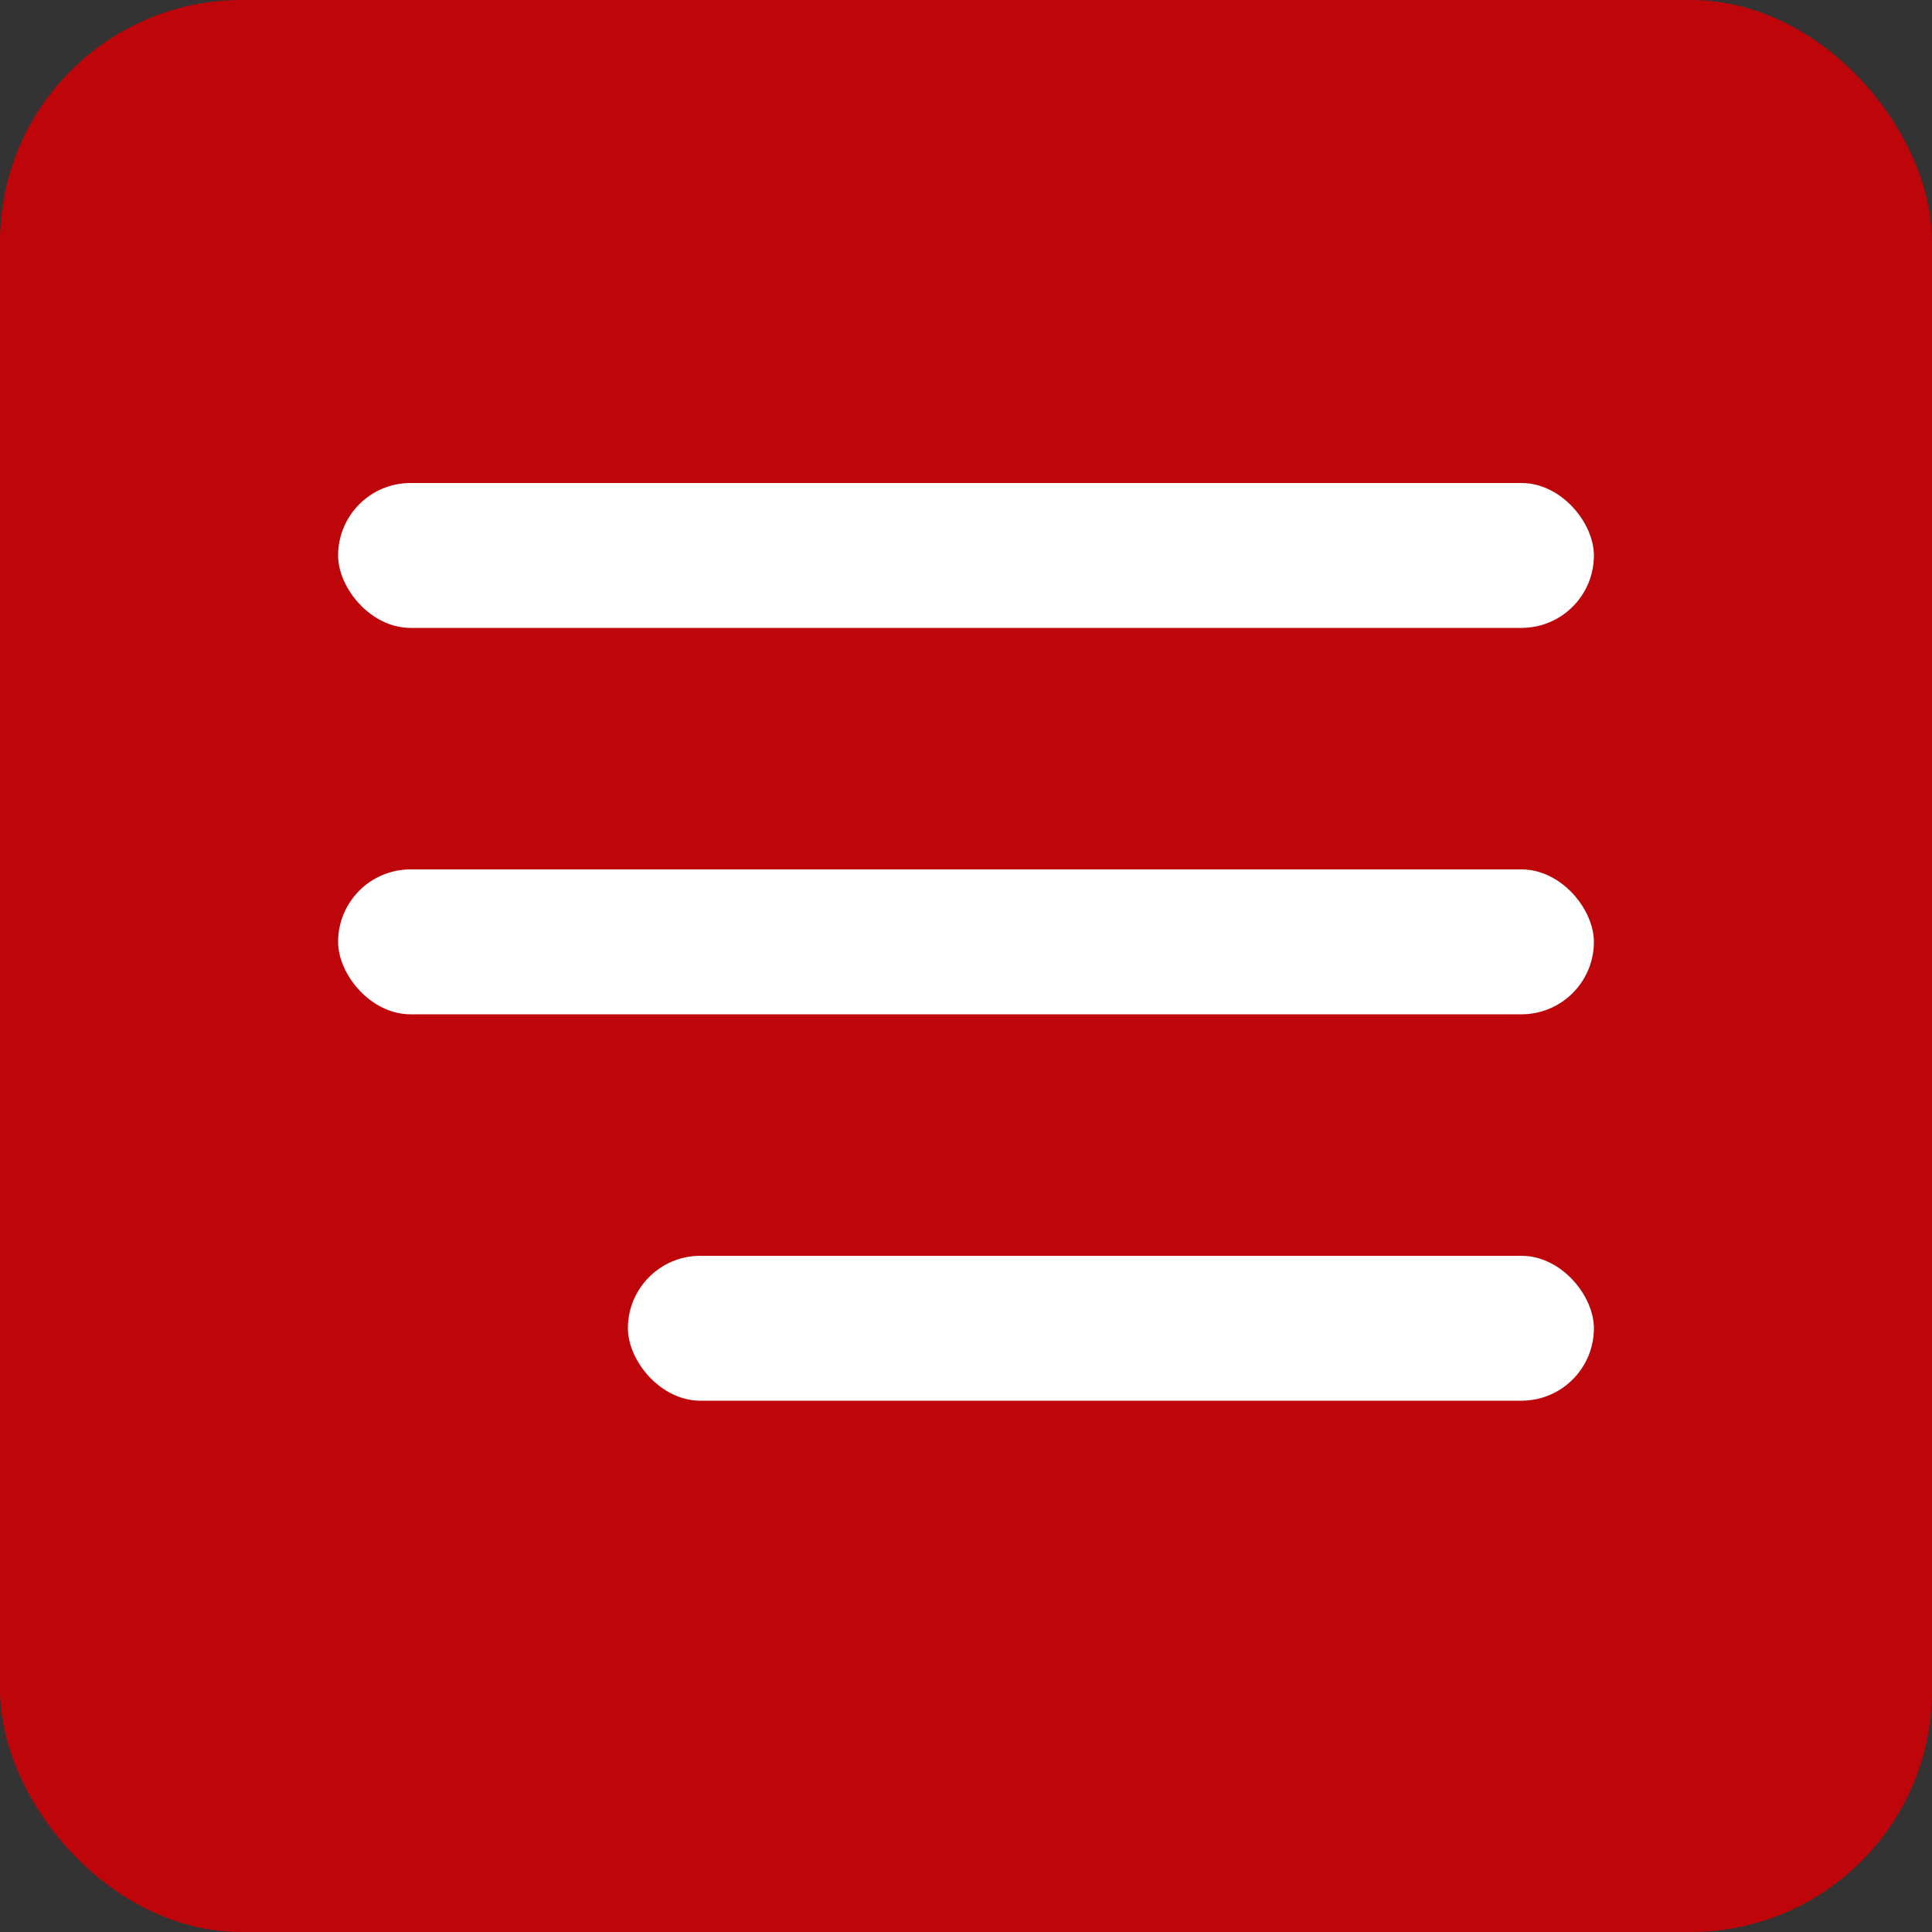
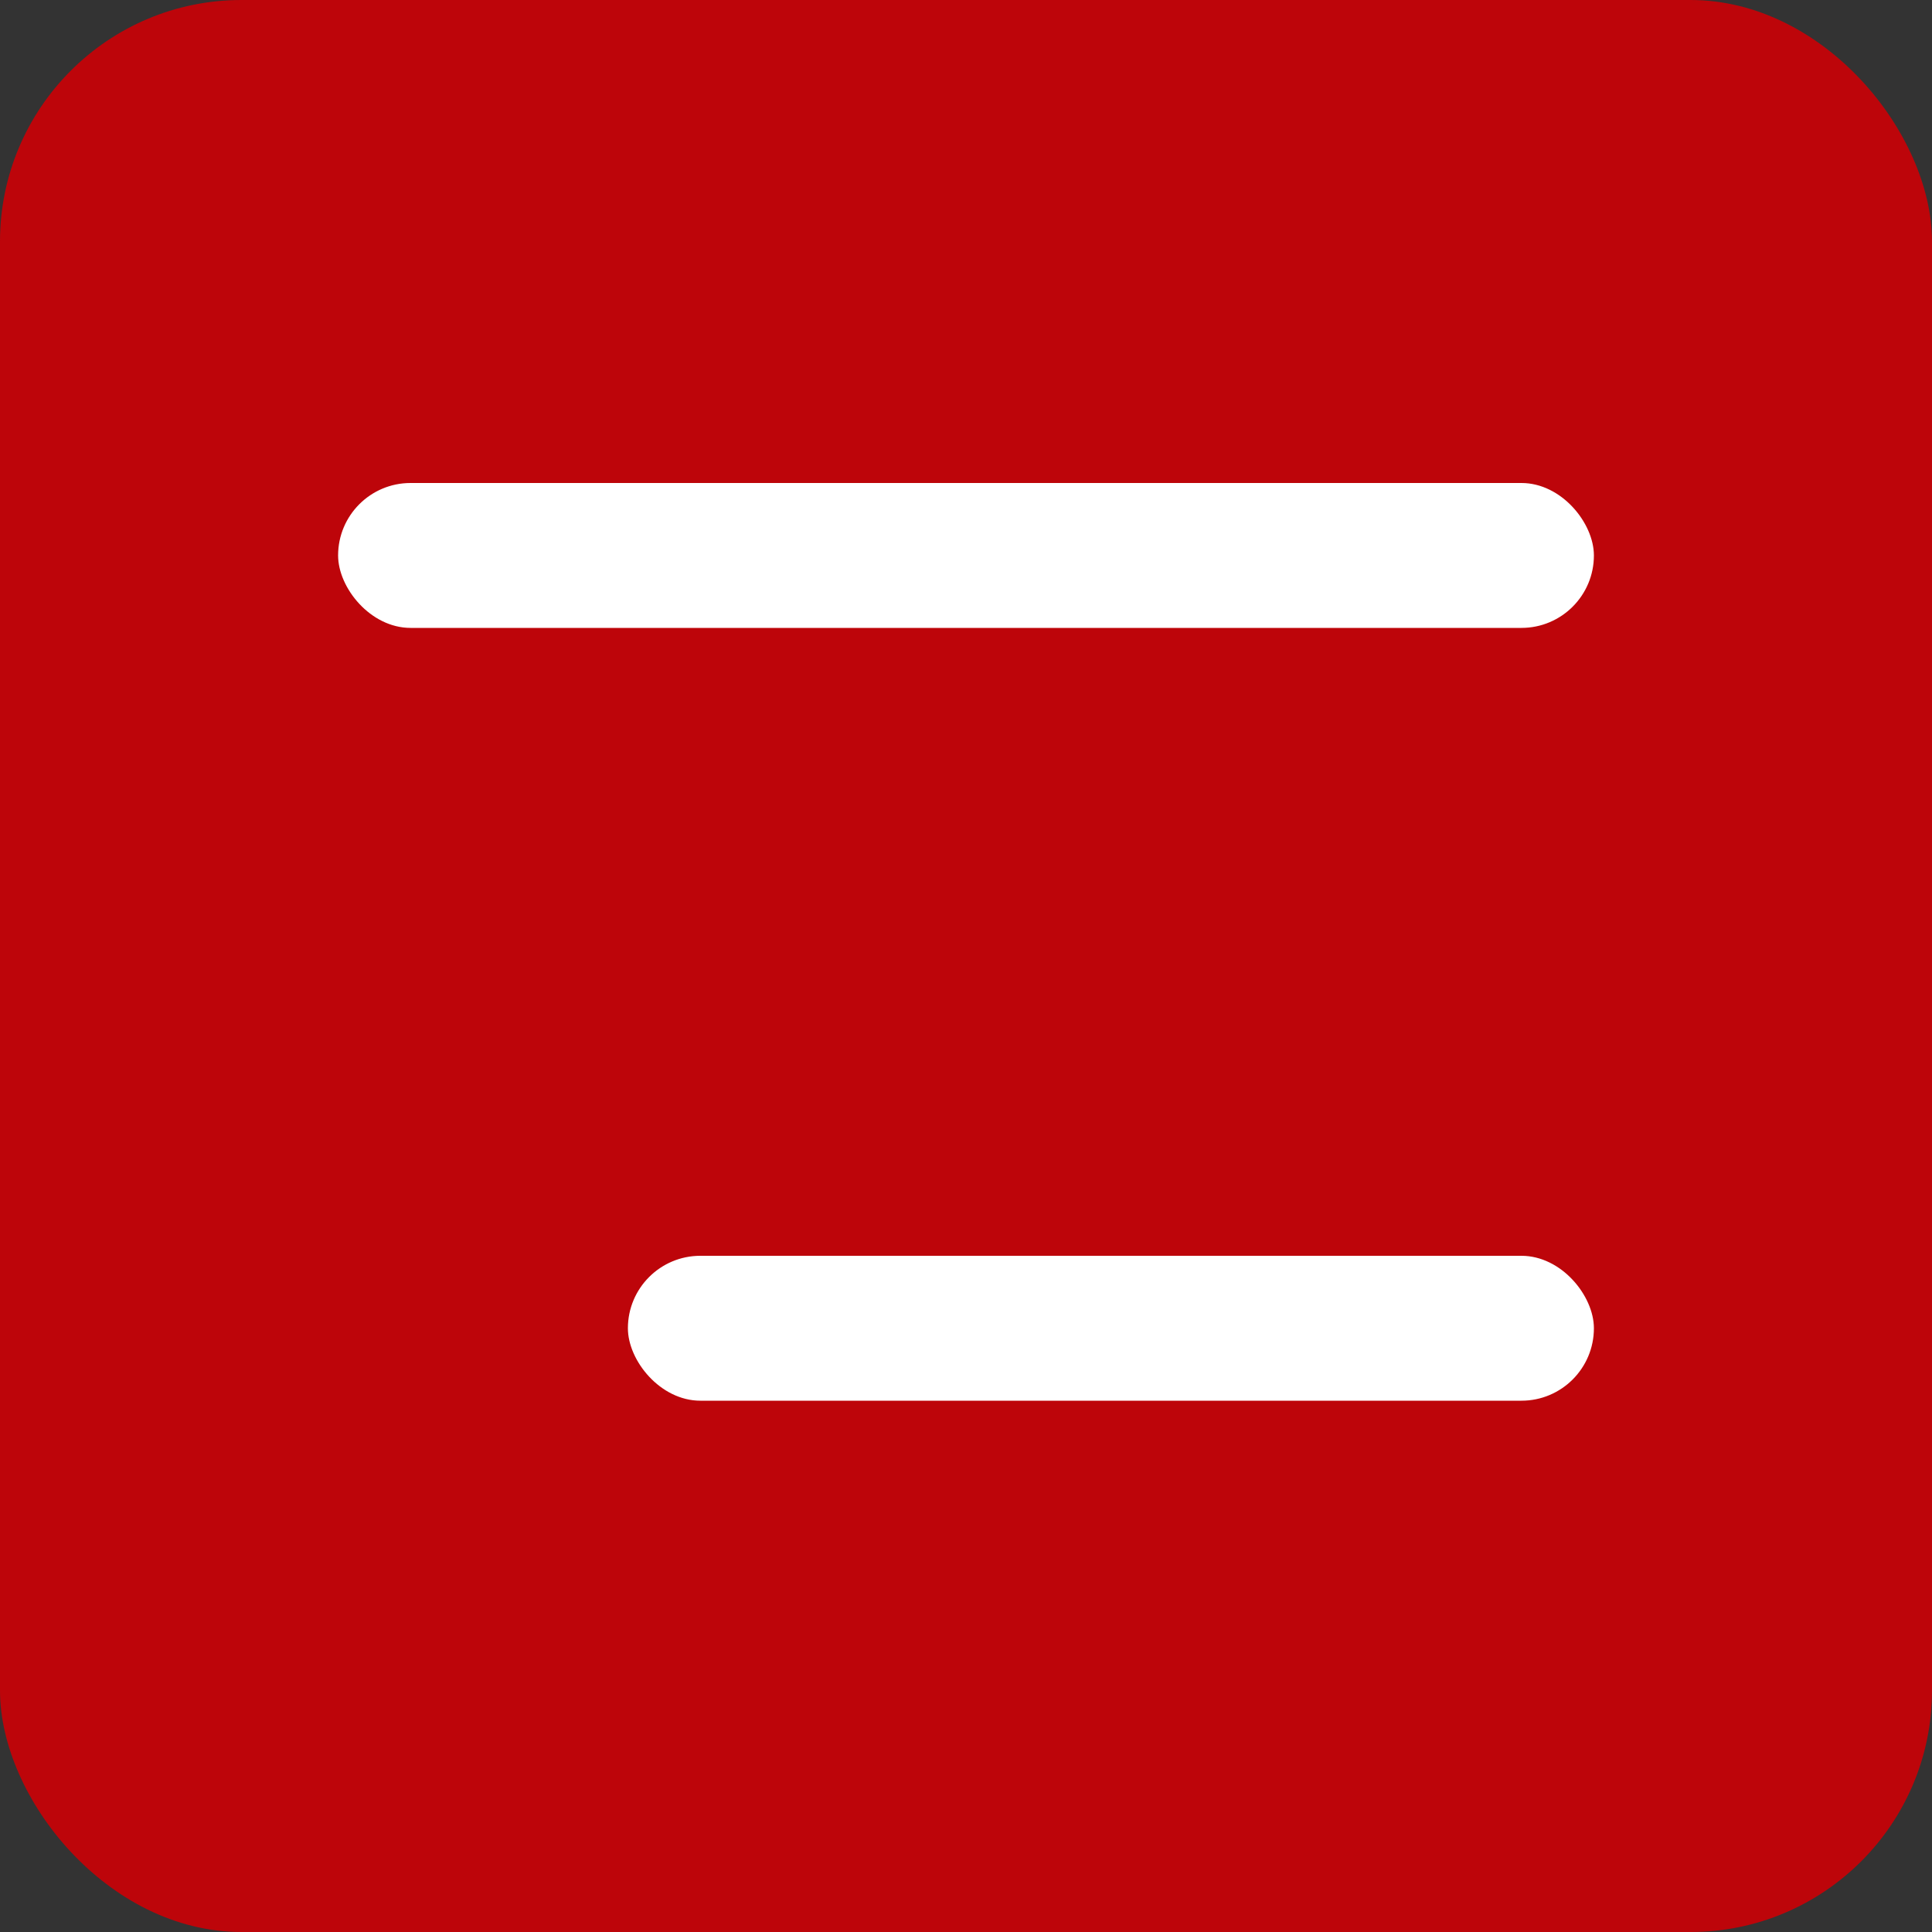
<svg xmlns="http://www.w3.org/2000/svg" width="40" height="40" viewBox="0 0 40 40" fill="none">
  <rect x="0" y="0" width="40" height="40" fill="#333333" stroke="none" />
  <rect width="40" height="40" rx="5" fill="#BD050A" />
  <rect x="7" y="10" width="26" height="3" rx="1.5" fill="white" />
-   <rect x="7" y="18" width="26" height="3" rx="1.5" fill="white" />
  <rect x="13" y="26" width="20" height="3" rx="1.5" fill="white" />
</svg>